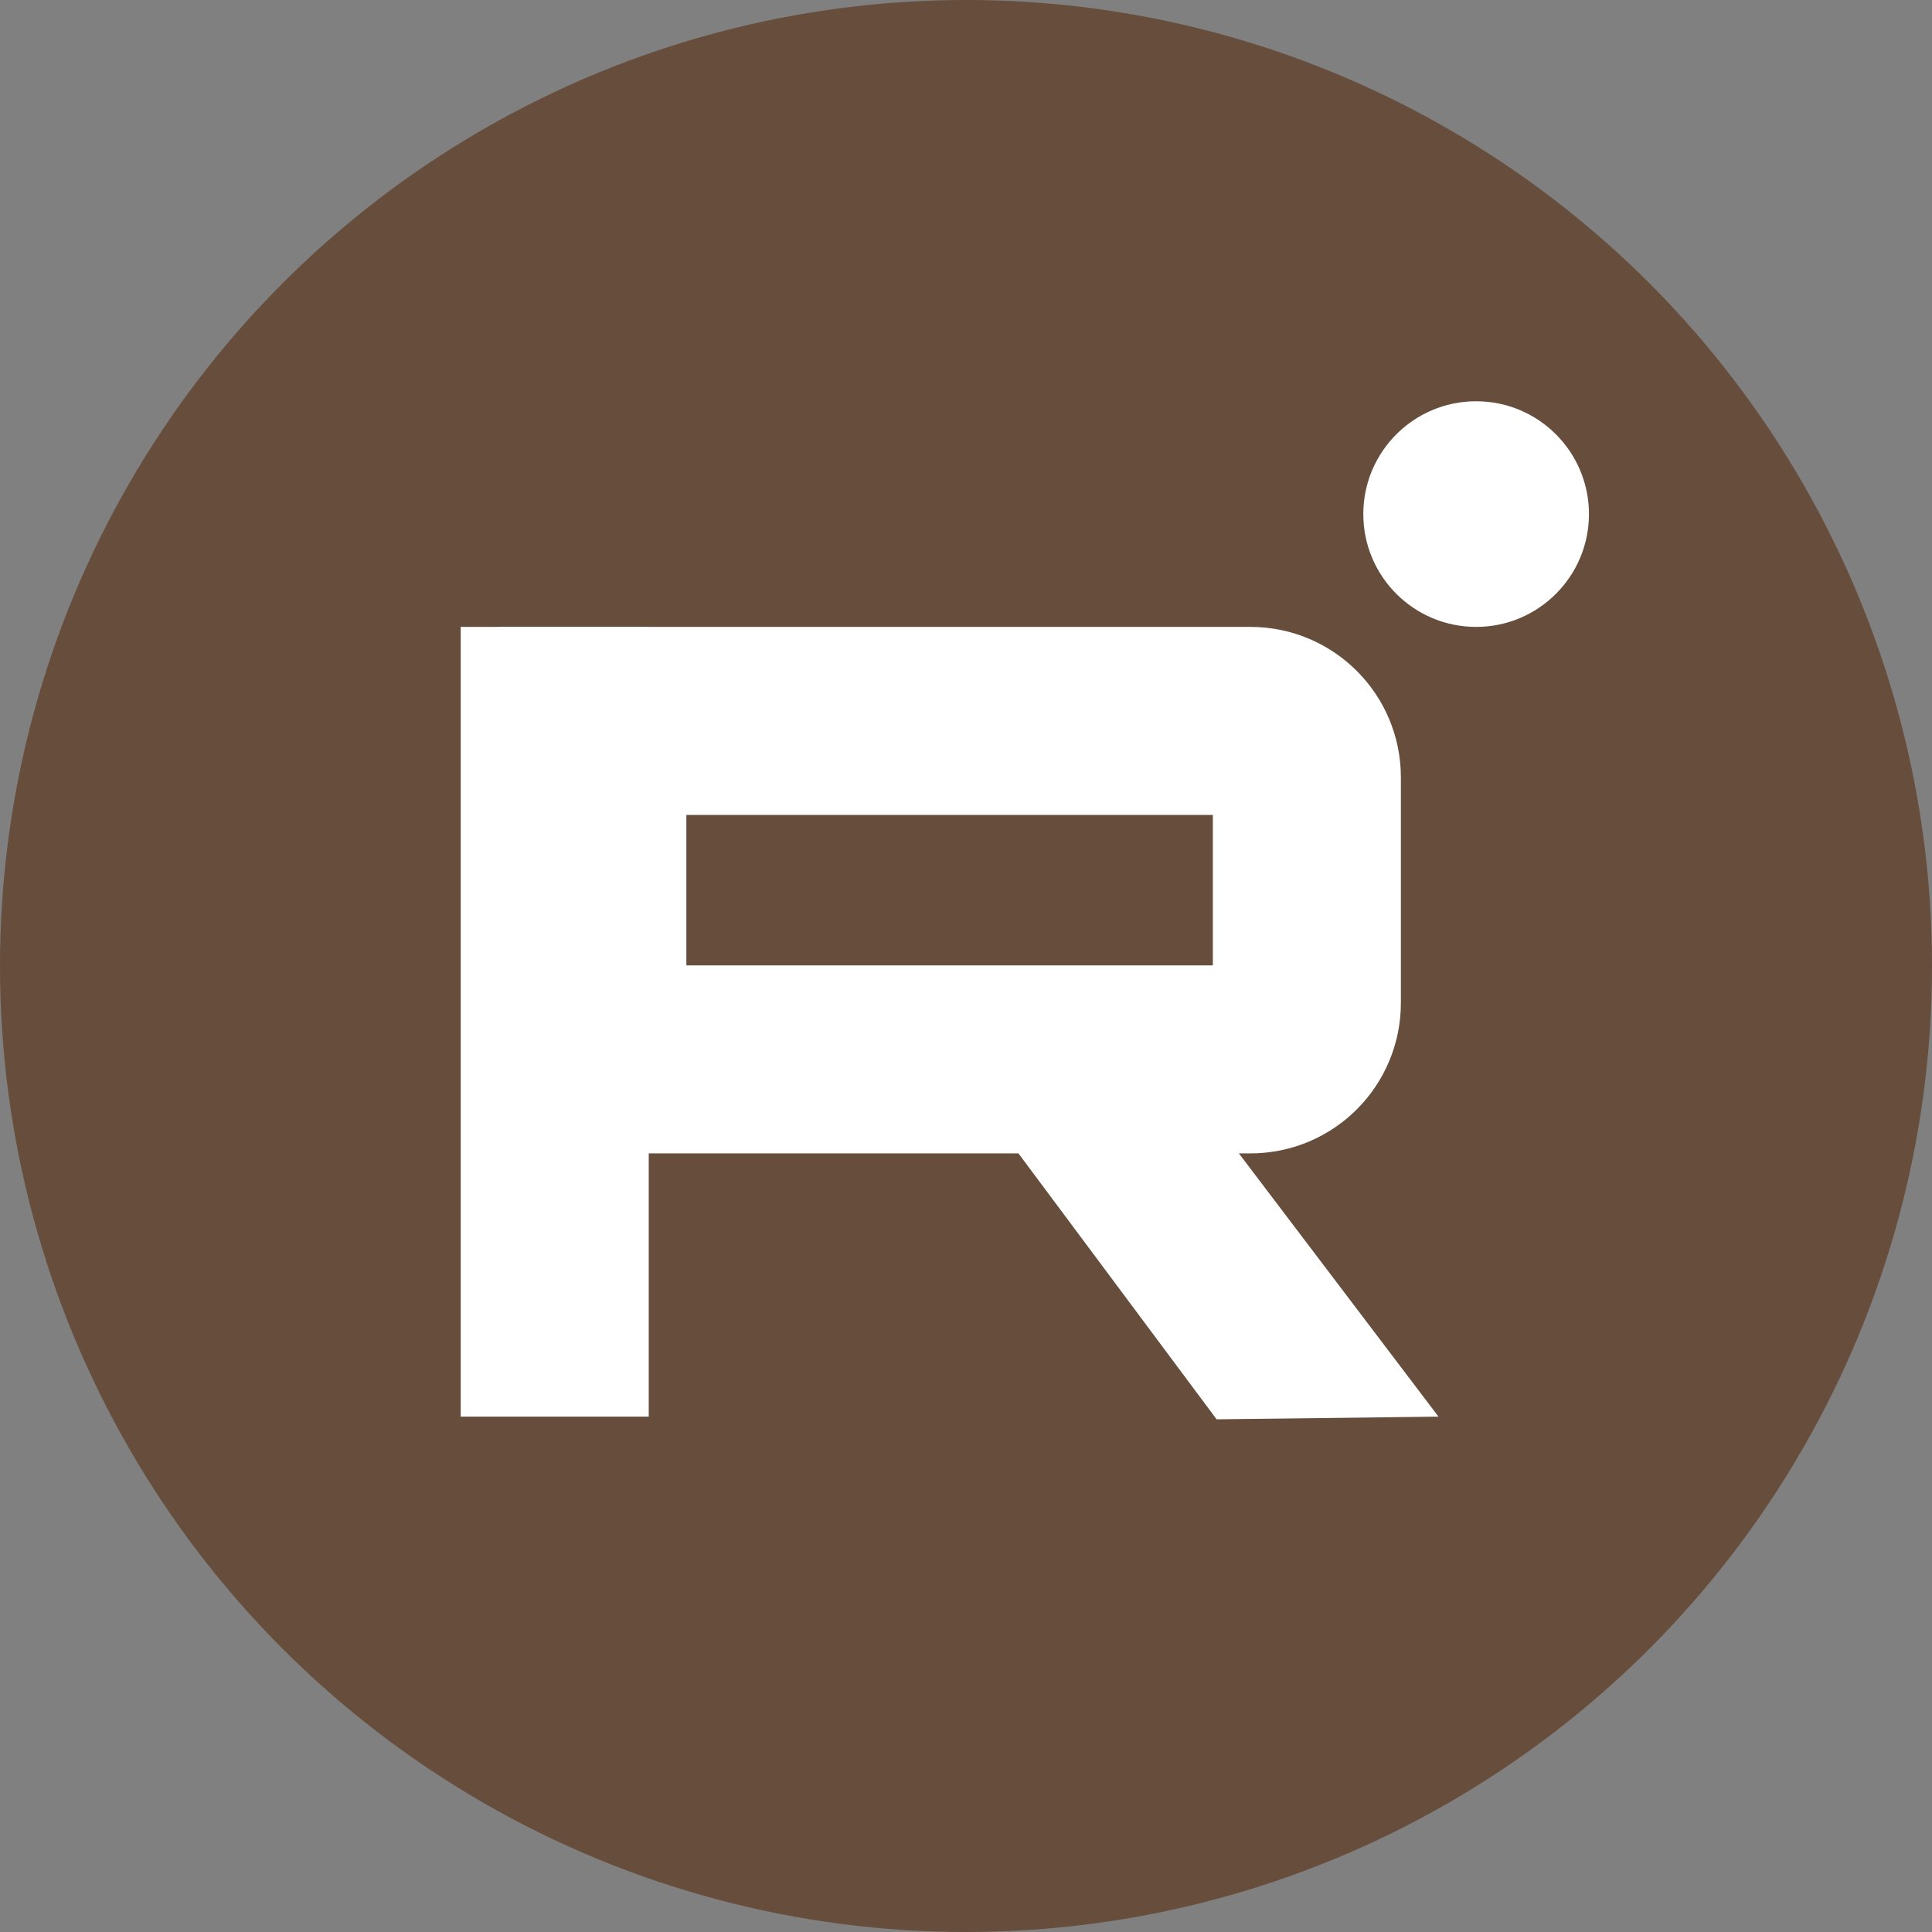
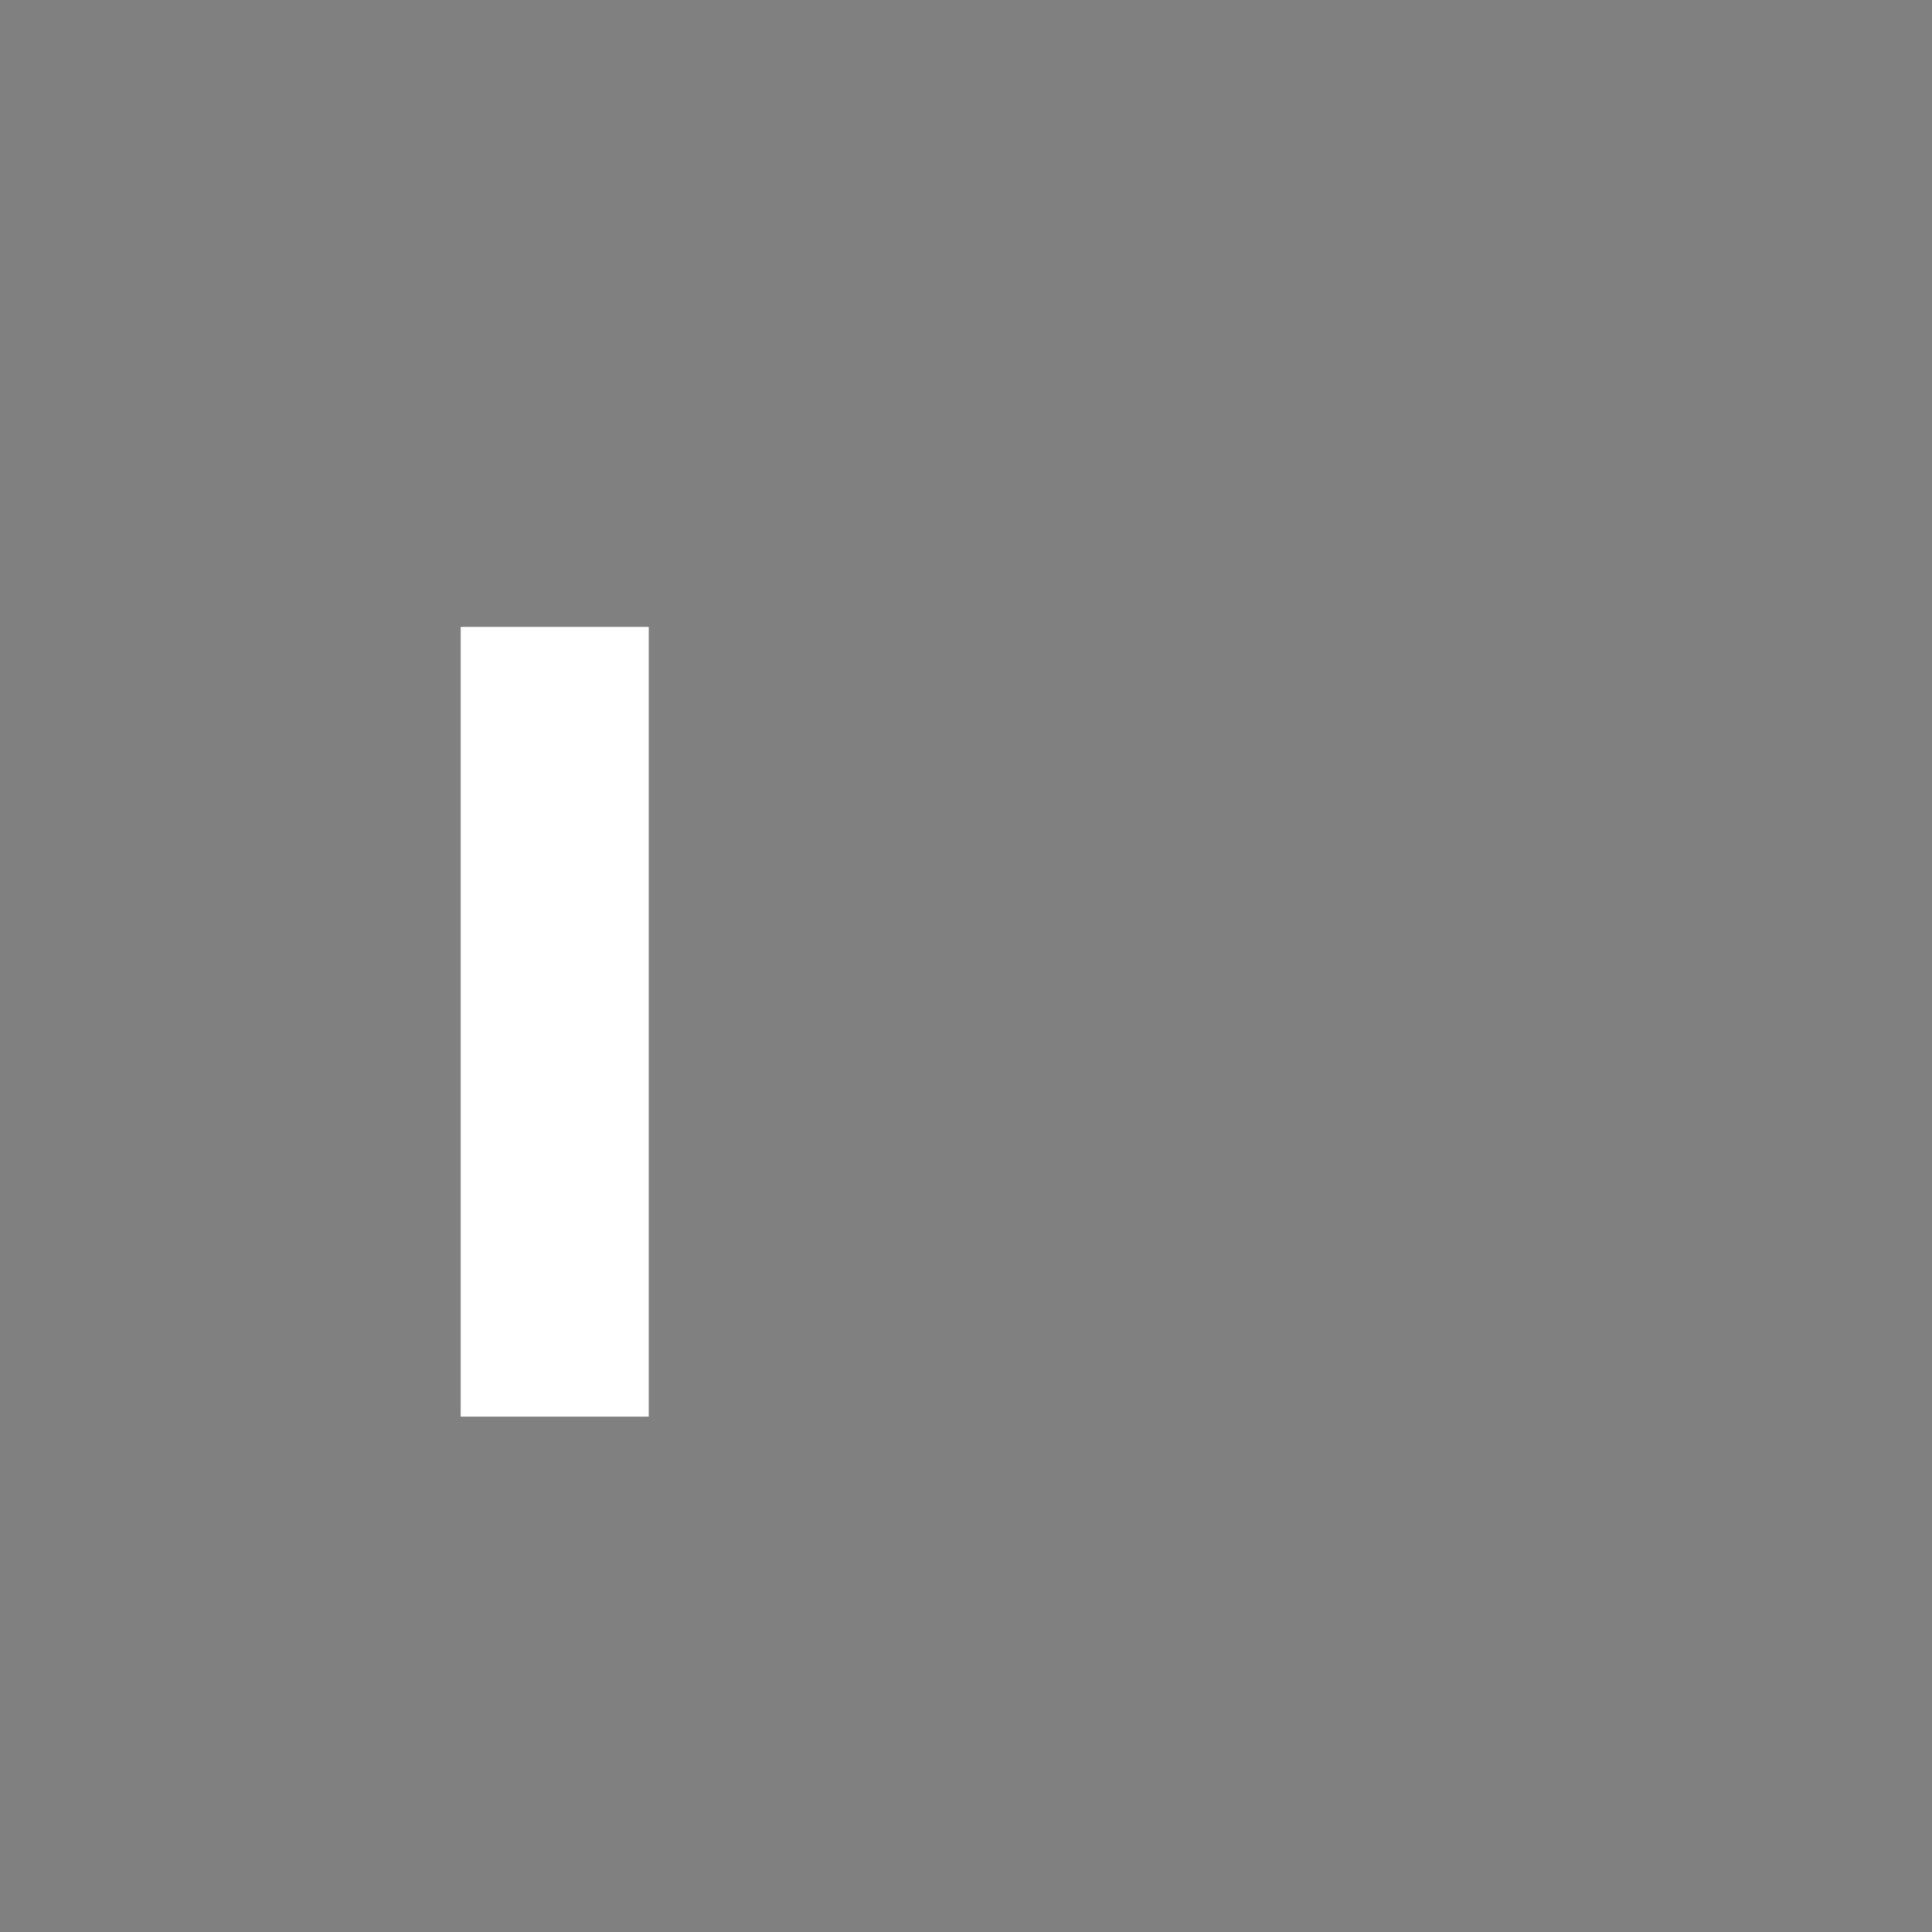
<svg xmlns="http://www.w3.org/2000/svg" width="260" height="260" viewBox="0 0 260 260" fill="none">
  <rect x="0" y="0" width="260" height="260" fill="#808080" stroke="none" />
-   <circle cx="130" cy="130" r="130" fill="#674D3C" />
-   <circle cx="198.651" cy="69.183" r="15.183" fill="white" />
  <path d="M62 84.366H87.305V190.646H62V84.366Z" fill="white" />
-   <path d="M129.248 144.735L148.116 130.675L193.586 190.646L163.726 191.005L129.248 144.735Z" fill="white" />
-   <path d="M175.872 104.61L175.872 134.975C175.872 139.168 172.474 142.567 168.281 142.567L79.714 142.567L79.714 97.018L168.281 97.018C172.474 97.018 175.872 100.417 175.872 104.61Z" stroke="white" stroke-width="25.305" />
</svg>